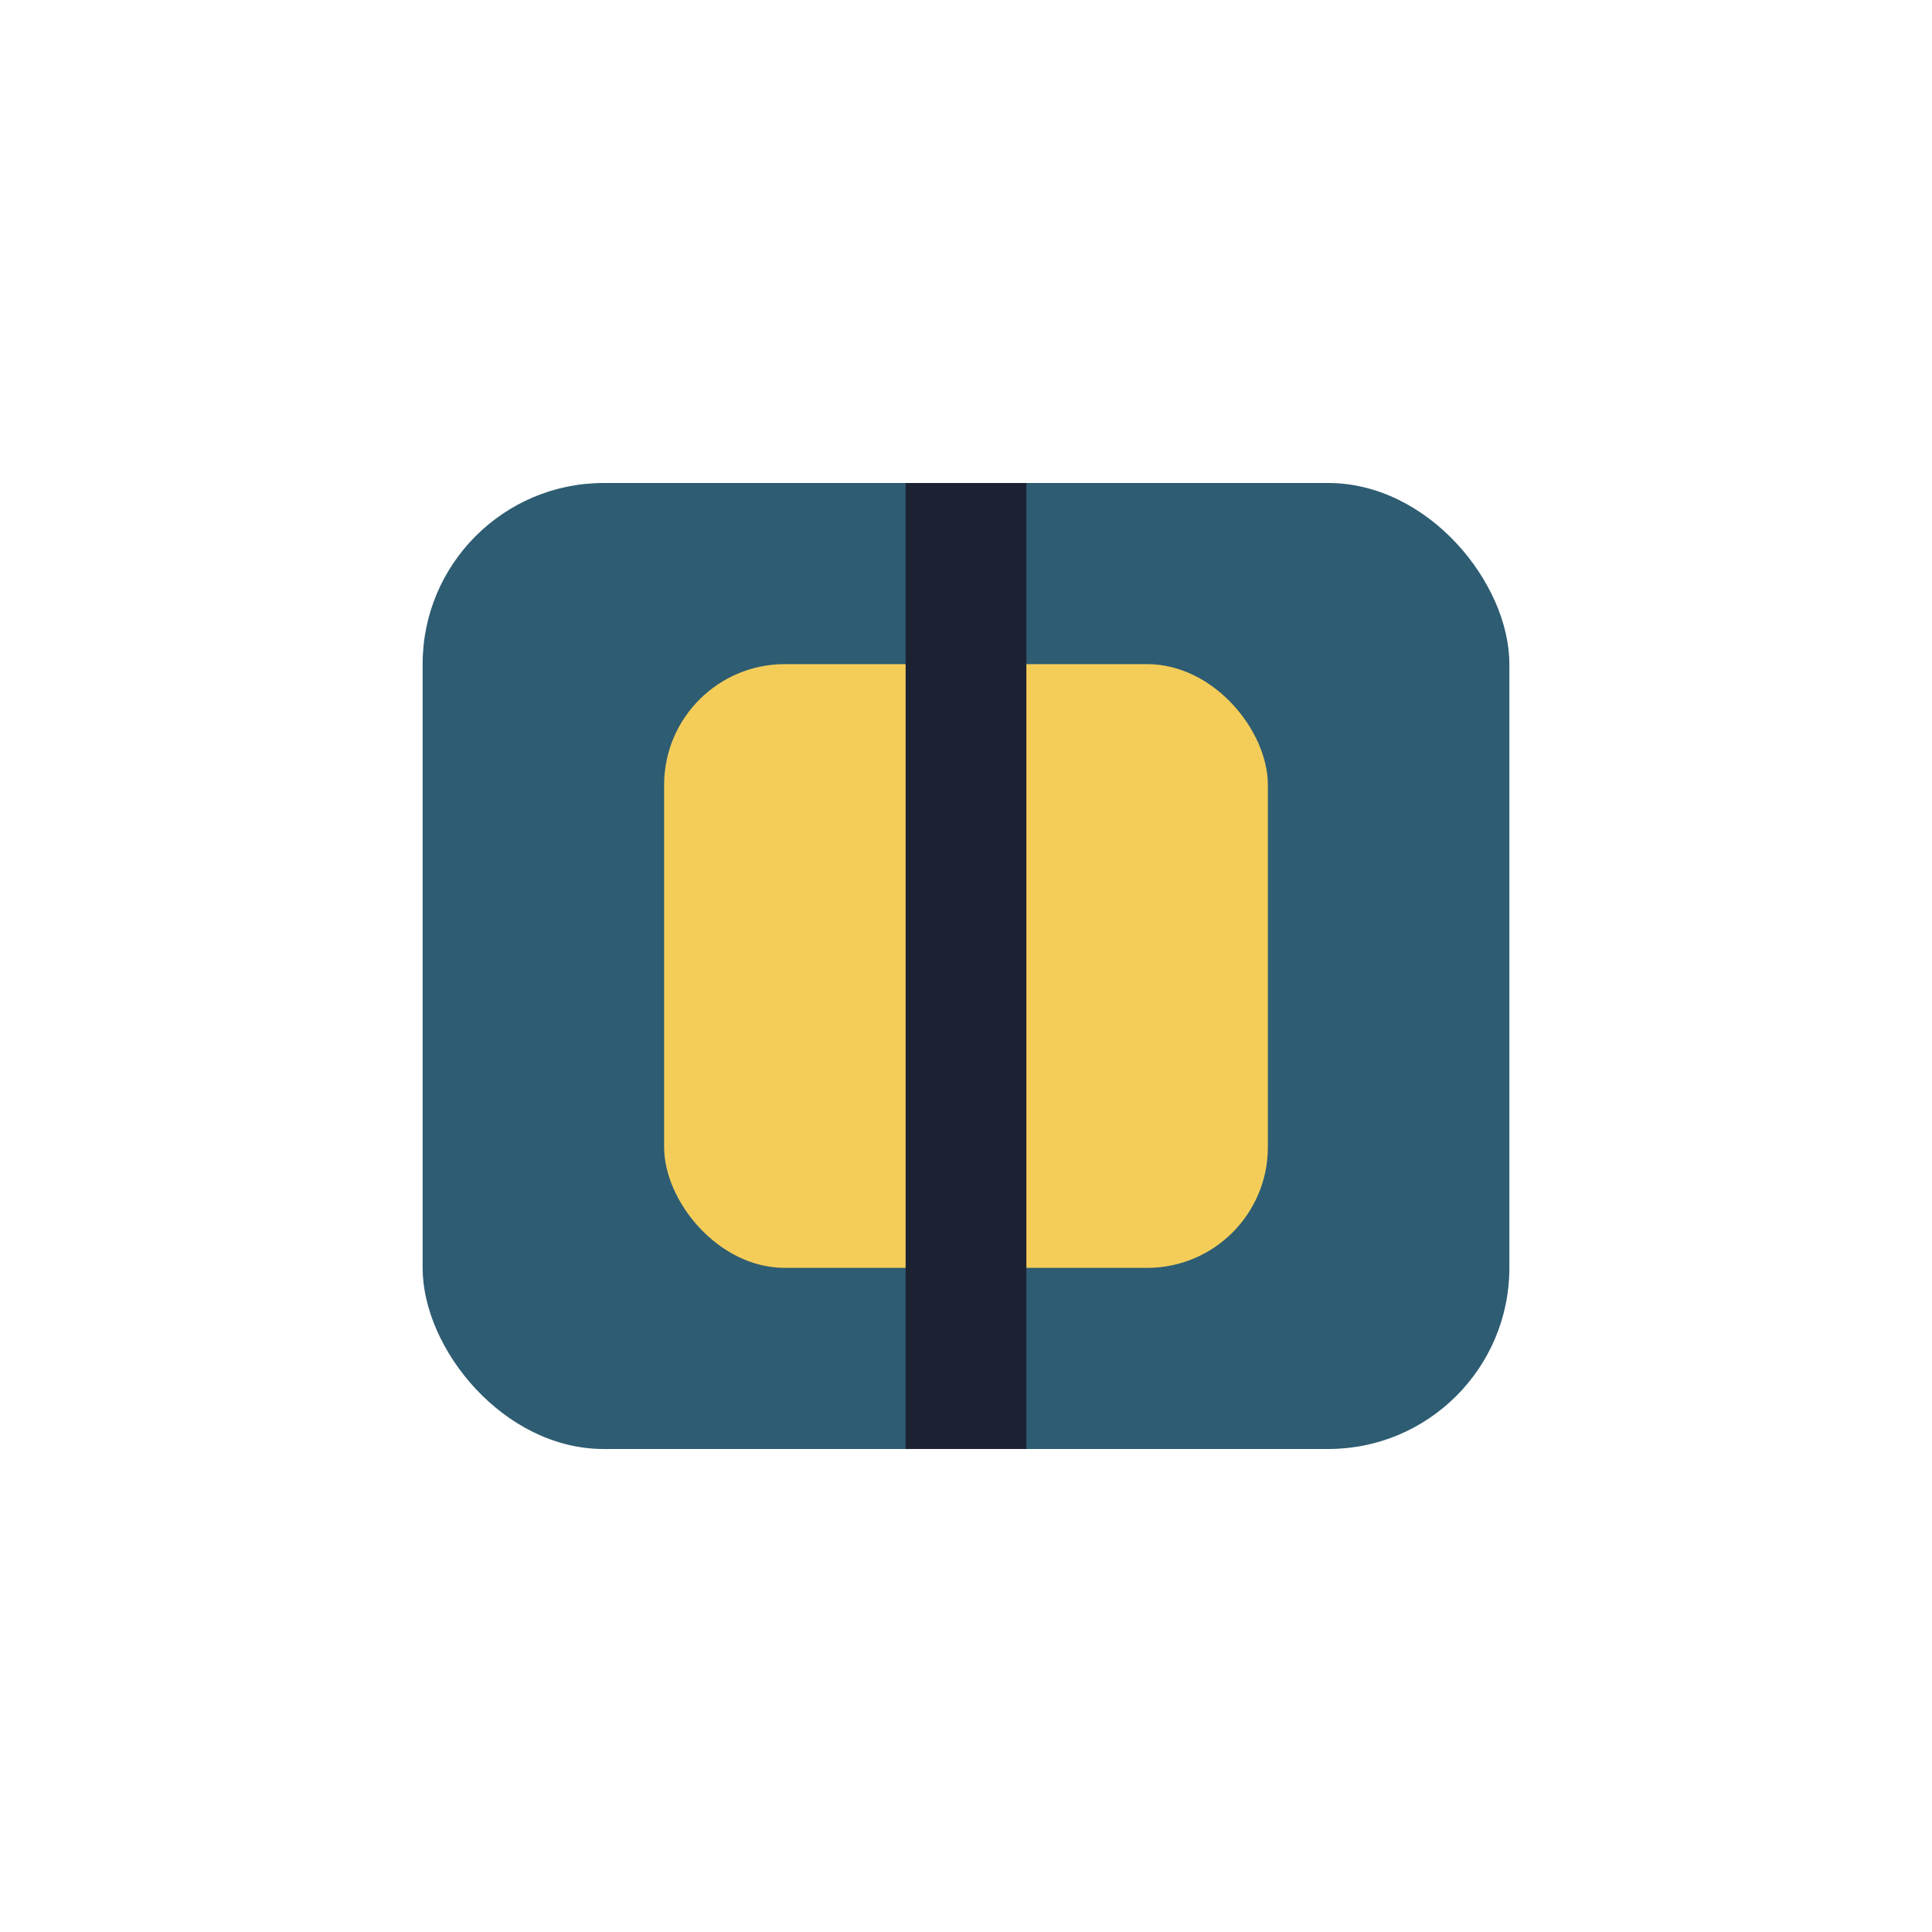
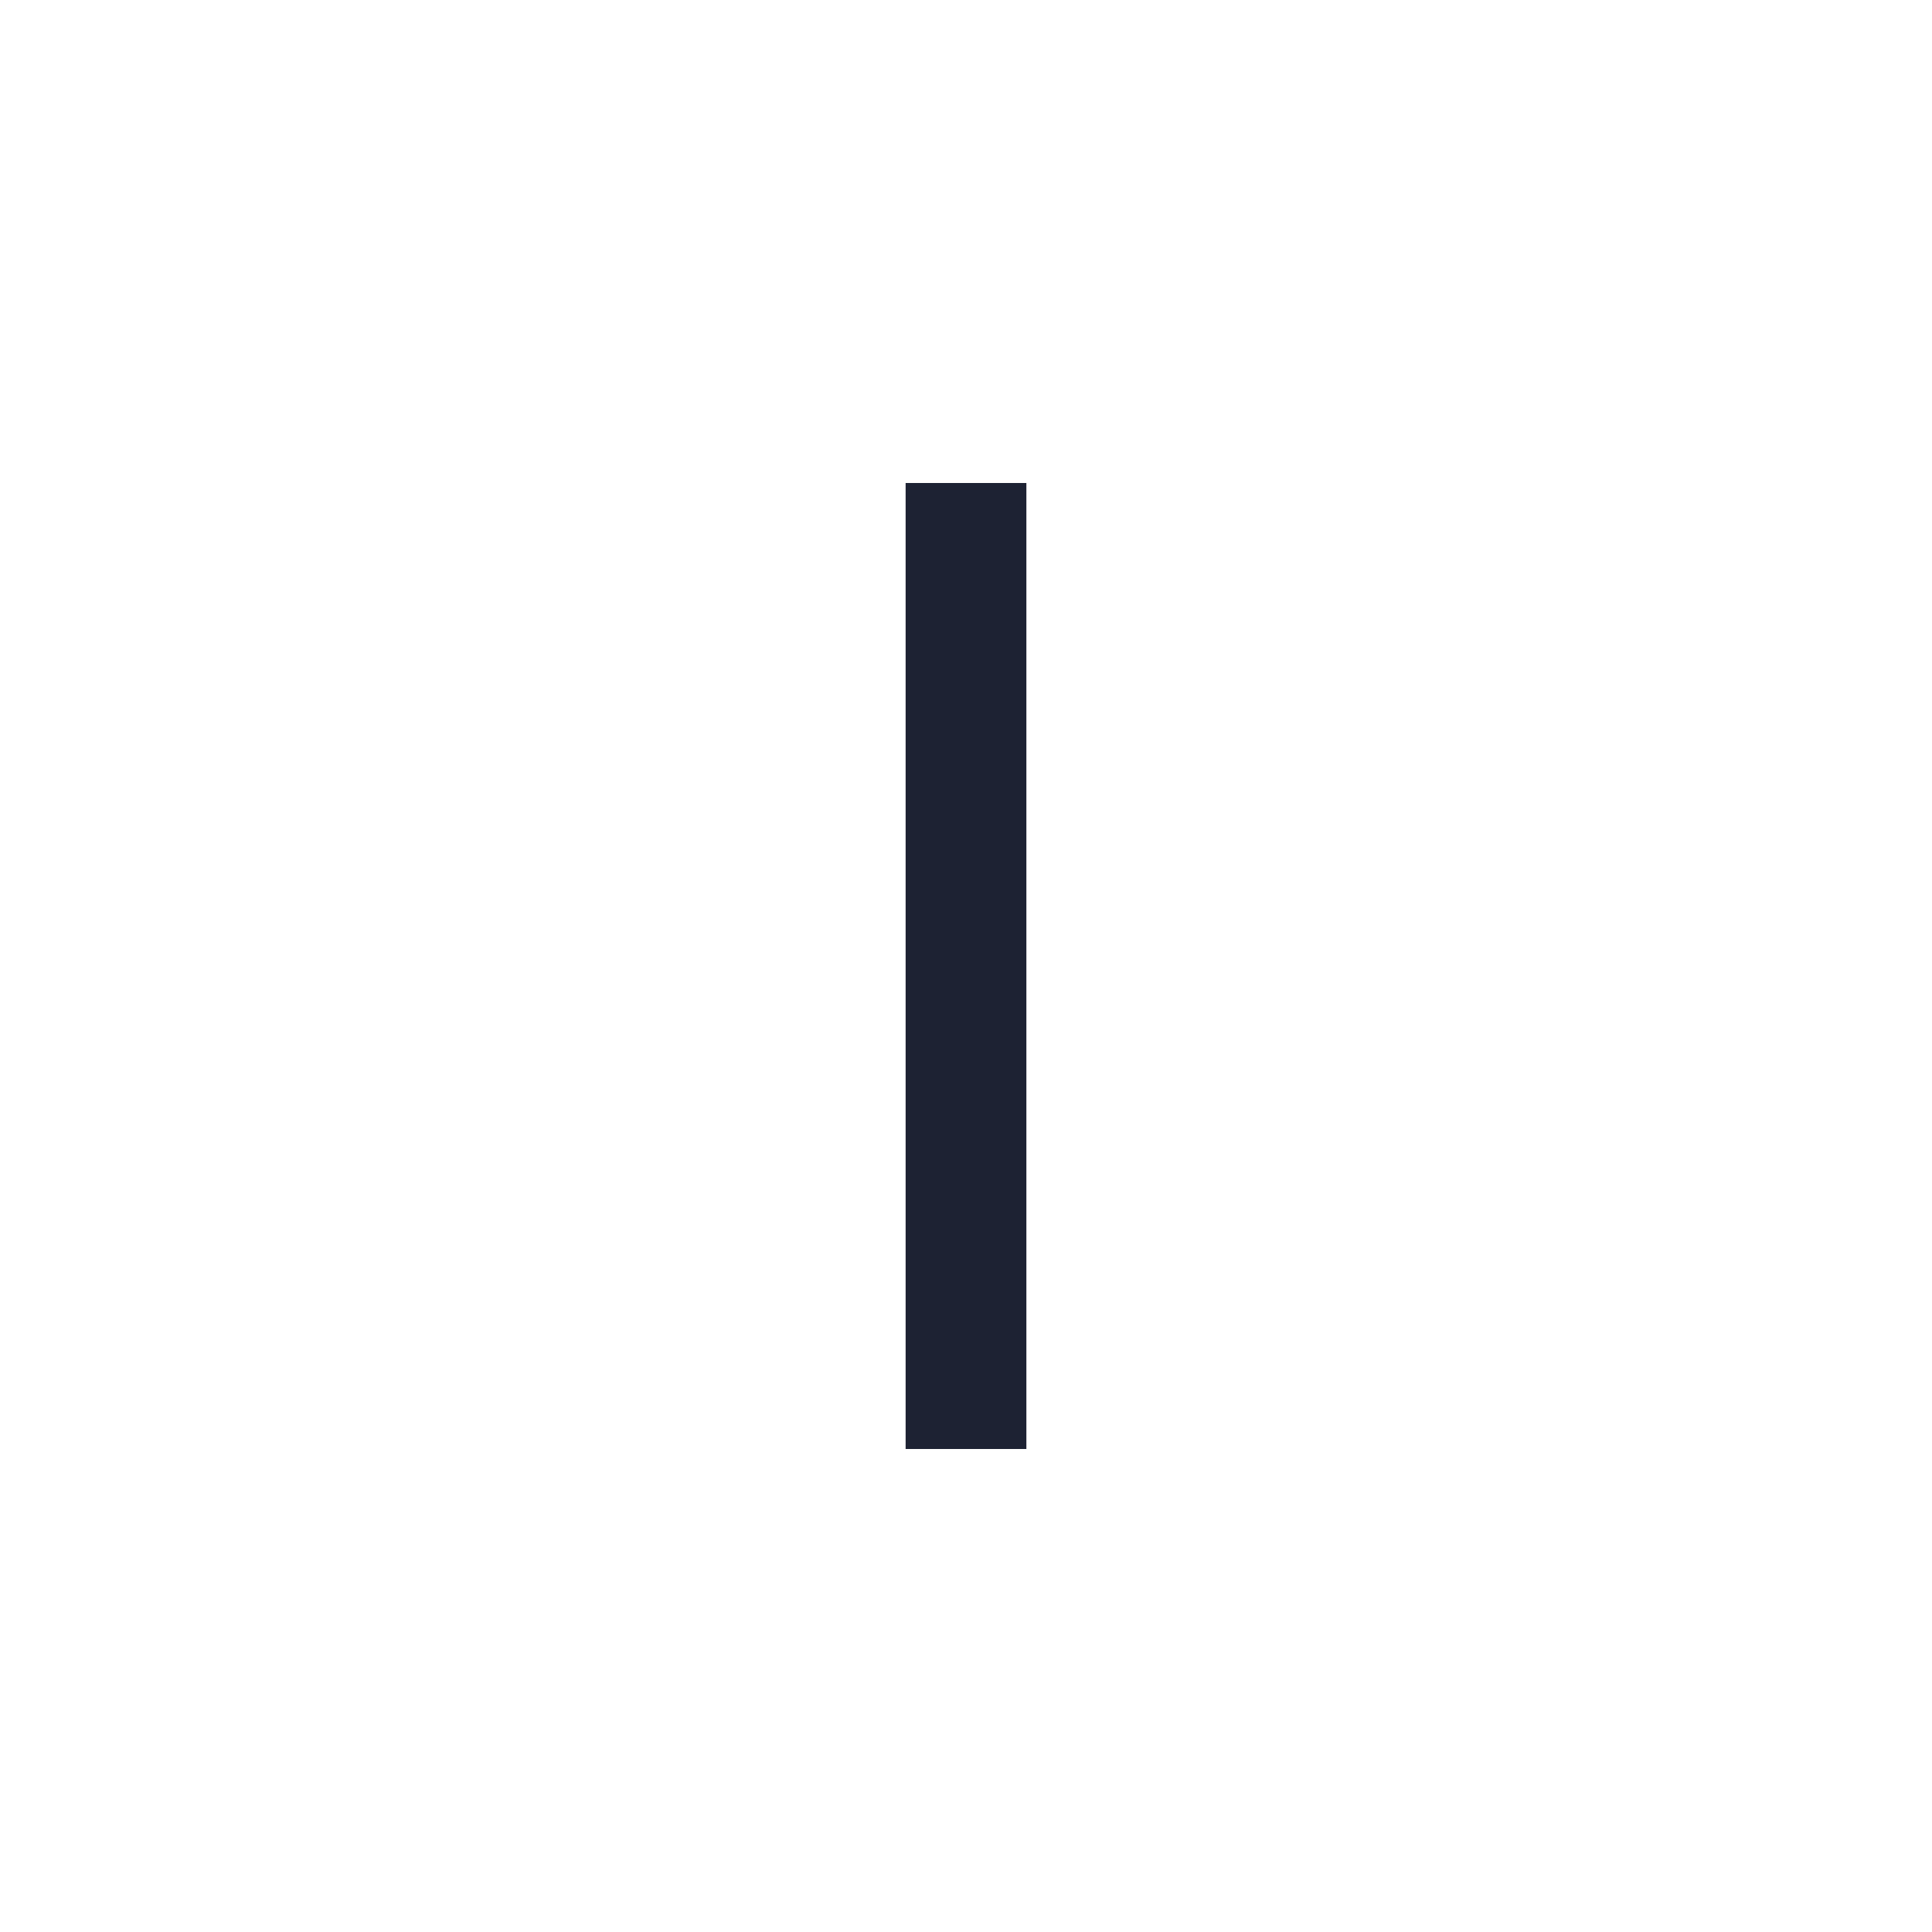
<svg xmlns="http://www.w3.org/2000/svg" width="32" height="32" viewBox="0 0 32 32">
-   <rect x="7" y="8" width="18" height="16" rx="3" fill="#2E5C72" />
-   <rect x="11" y="11" width="10" height="10" rx="2" fill="#F4CD59" />
  <path d="M16 8v16" stroke="#1D2233" stroke-width="2" />
</svg>